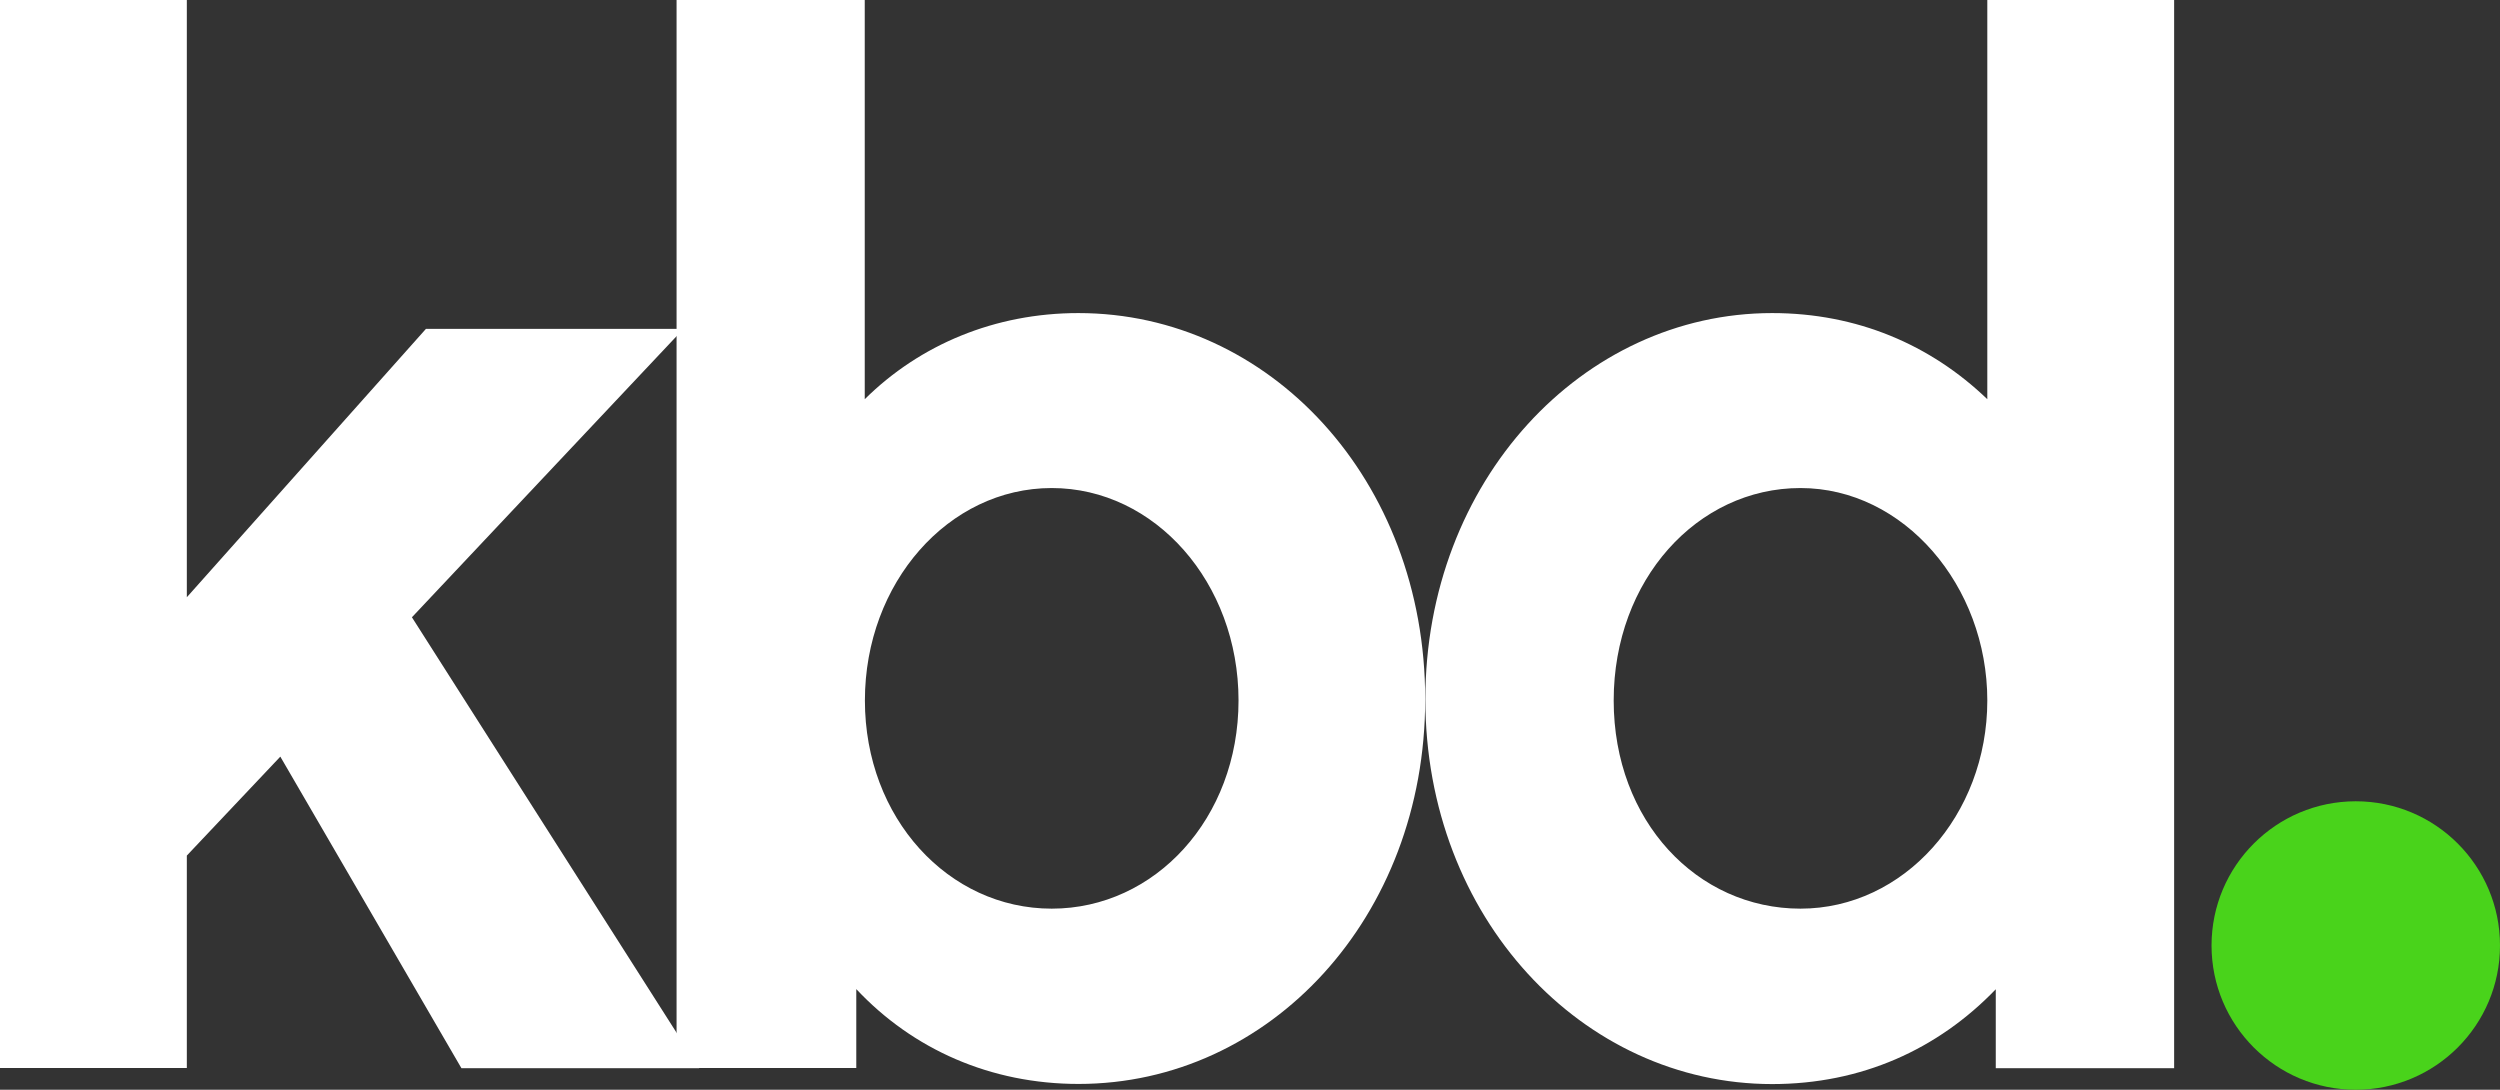
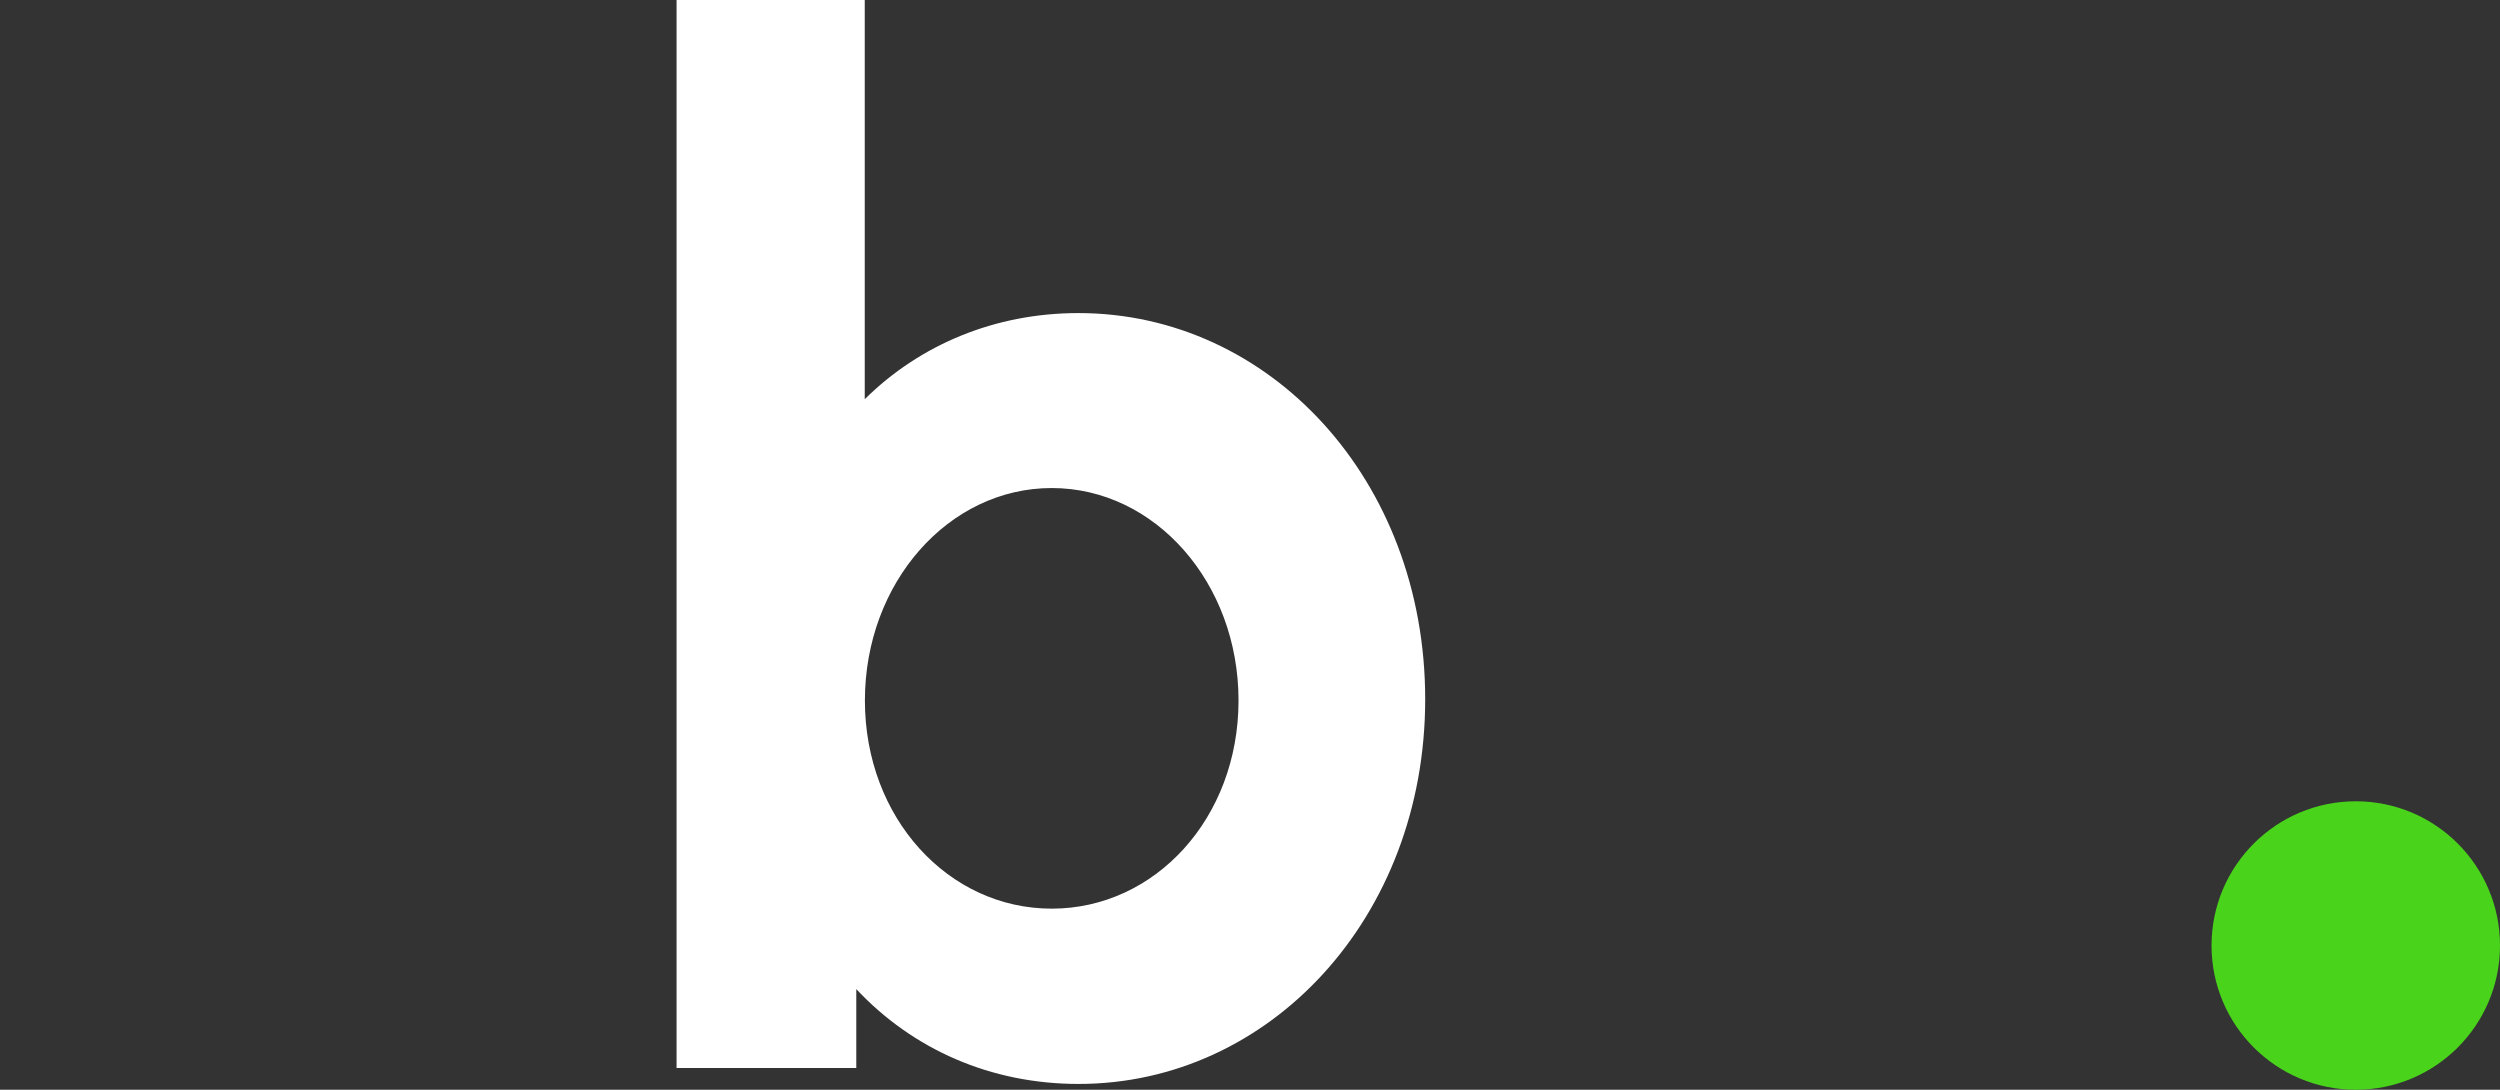
<svg xmlns="http://www.w3.org/2000/svg" width="78" height="34" viewBox="0 0 78 34" fill="none">
  <rect x="0" y="0" width="78" height="34" fill="#333333" stroke="none" />
-   <path d="M5.829 26.694V33.322H0V1.51433e-06H5.829V18.634L13.29 10.26H21.325L12.852 19.259L21.814 33.327H14.396L8.746 23.607L5.829 26.694Z" fill="white" />
  <path d="M33.651 33.819C30.913 33.819 28.485 32.745 26.716 30.86V33.322H21.109V0H26.98V12.455C28.702 10.751 31.044 9.768 33.646 9.768C39.607 9.768 44.466 14.965 44.466 21.817C44.466 28.622 39.616 33.819 33.651 33.819ZM32.813 15.227C29.591 15.227 26.985 18.186 26.985 21.855C26.985 25.525 29.591 28.35 32.813 28.35C36.036 28.35 38.642 25.53 38.642 21.855C38.642 18.181 36.036 15.227 32.813 15.227Z" fill="white" />
-   <path d="M67.833 33.327H62.268V30.865C60.457 32.745 58.071 33.823 55.291 33.823C49.373 33.823 44.471 28.627 44.471 21.817C44.471 15.008 49.373 9.768 55.291 9.768C57.94 9.768 60.236 10.756 62.004 12.455V0H67.833V33.327ZM56.175 15.227C52.953 15.227 50.347 18.095 50.347 21.855C50.347 25.616 52.953 28.35 56.175 28.35C59.398 28.35 62.004 25.439 62.004 21.855C62.004 18.272 59.398 15.227 56.175 15.227Z" fill="white" />
  <path d="M78 29.5C78 31.985 75.985 34 73.5 34C71.015 34 69 31.985 69 29.5C69 27.015 71.015 25 73.5 25C75.985 25 78 27.015 78 29.5Z" fill="#49D31B" />
</svg>